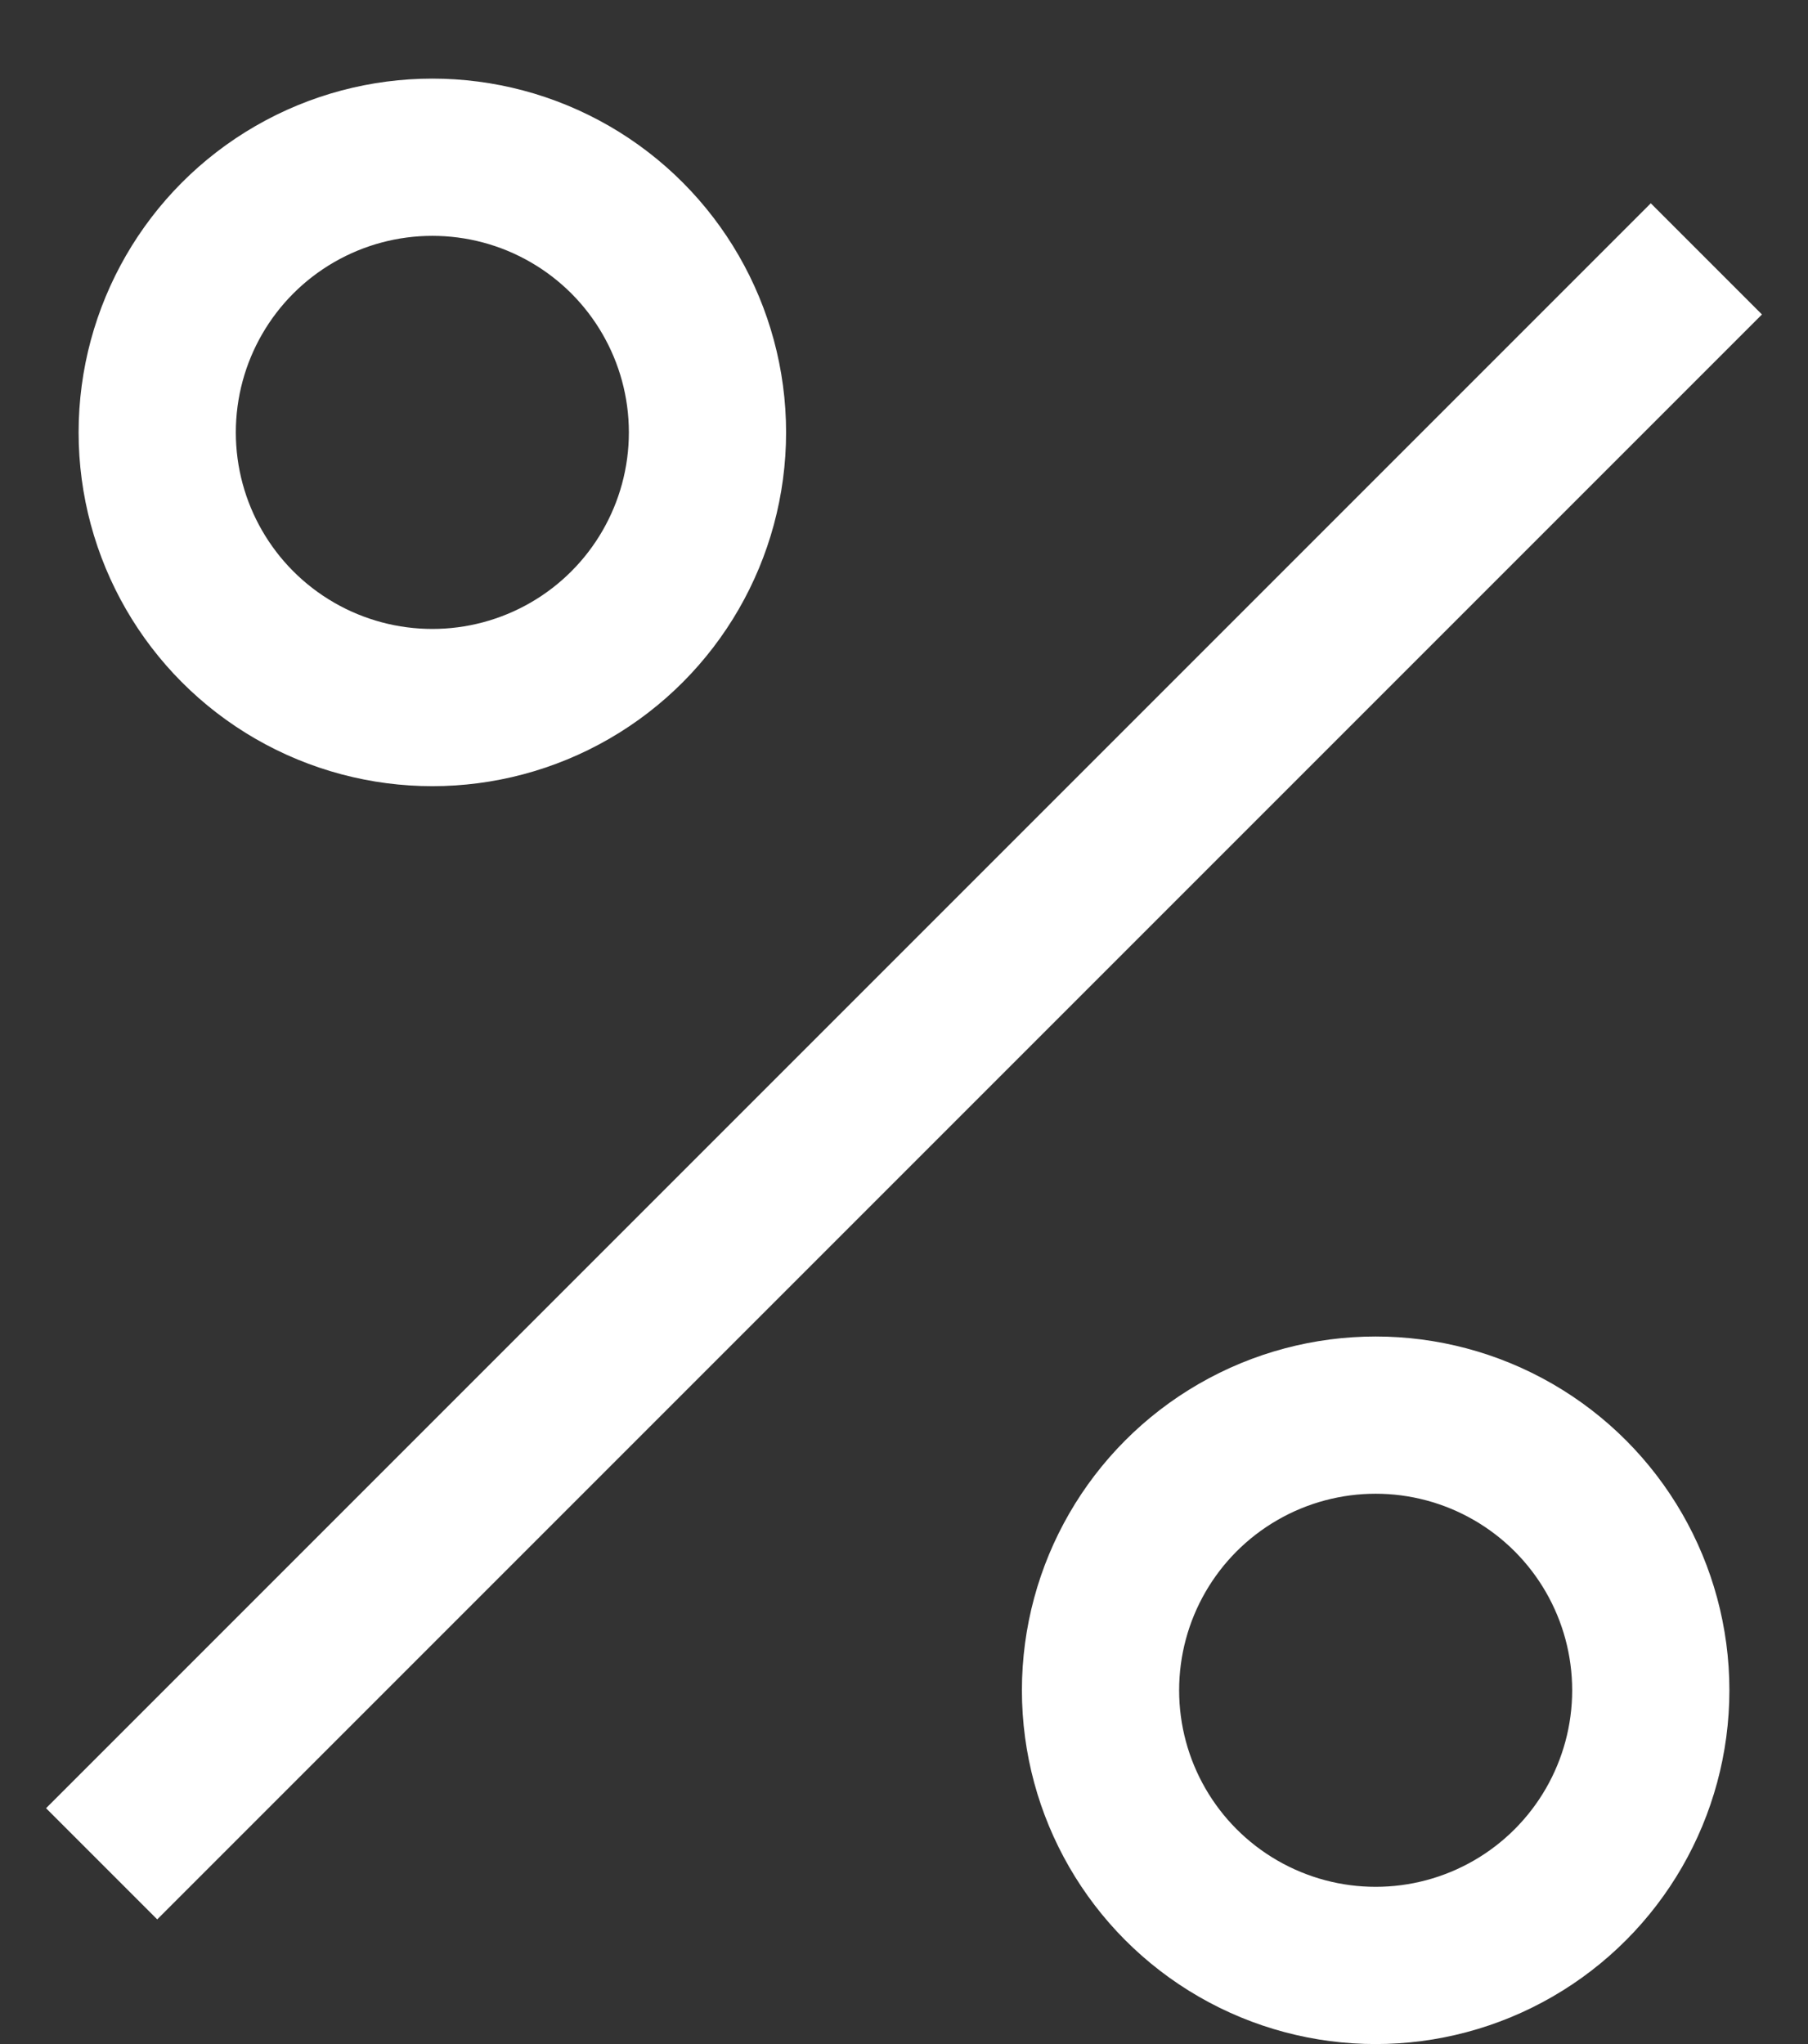
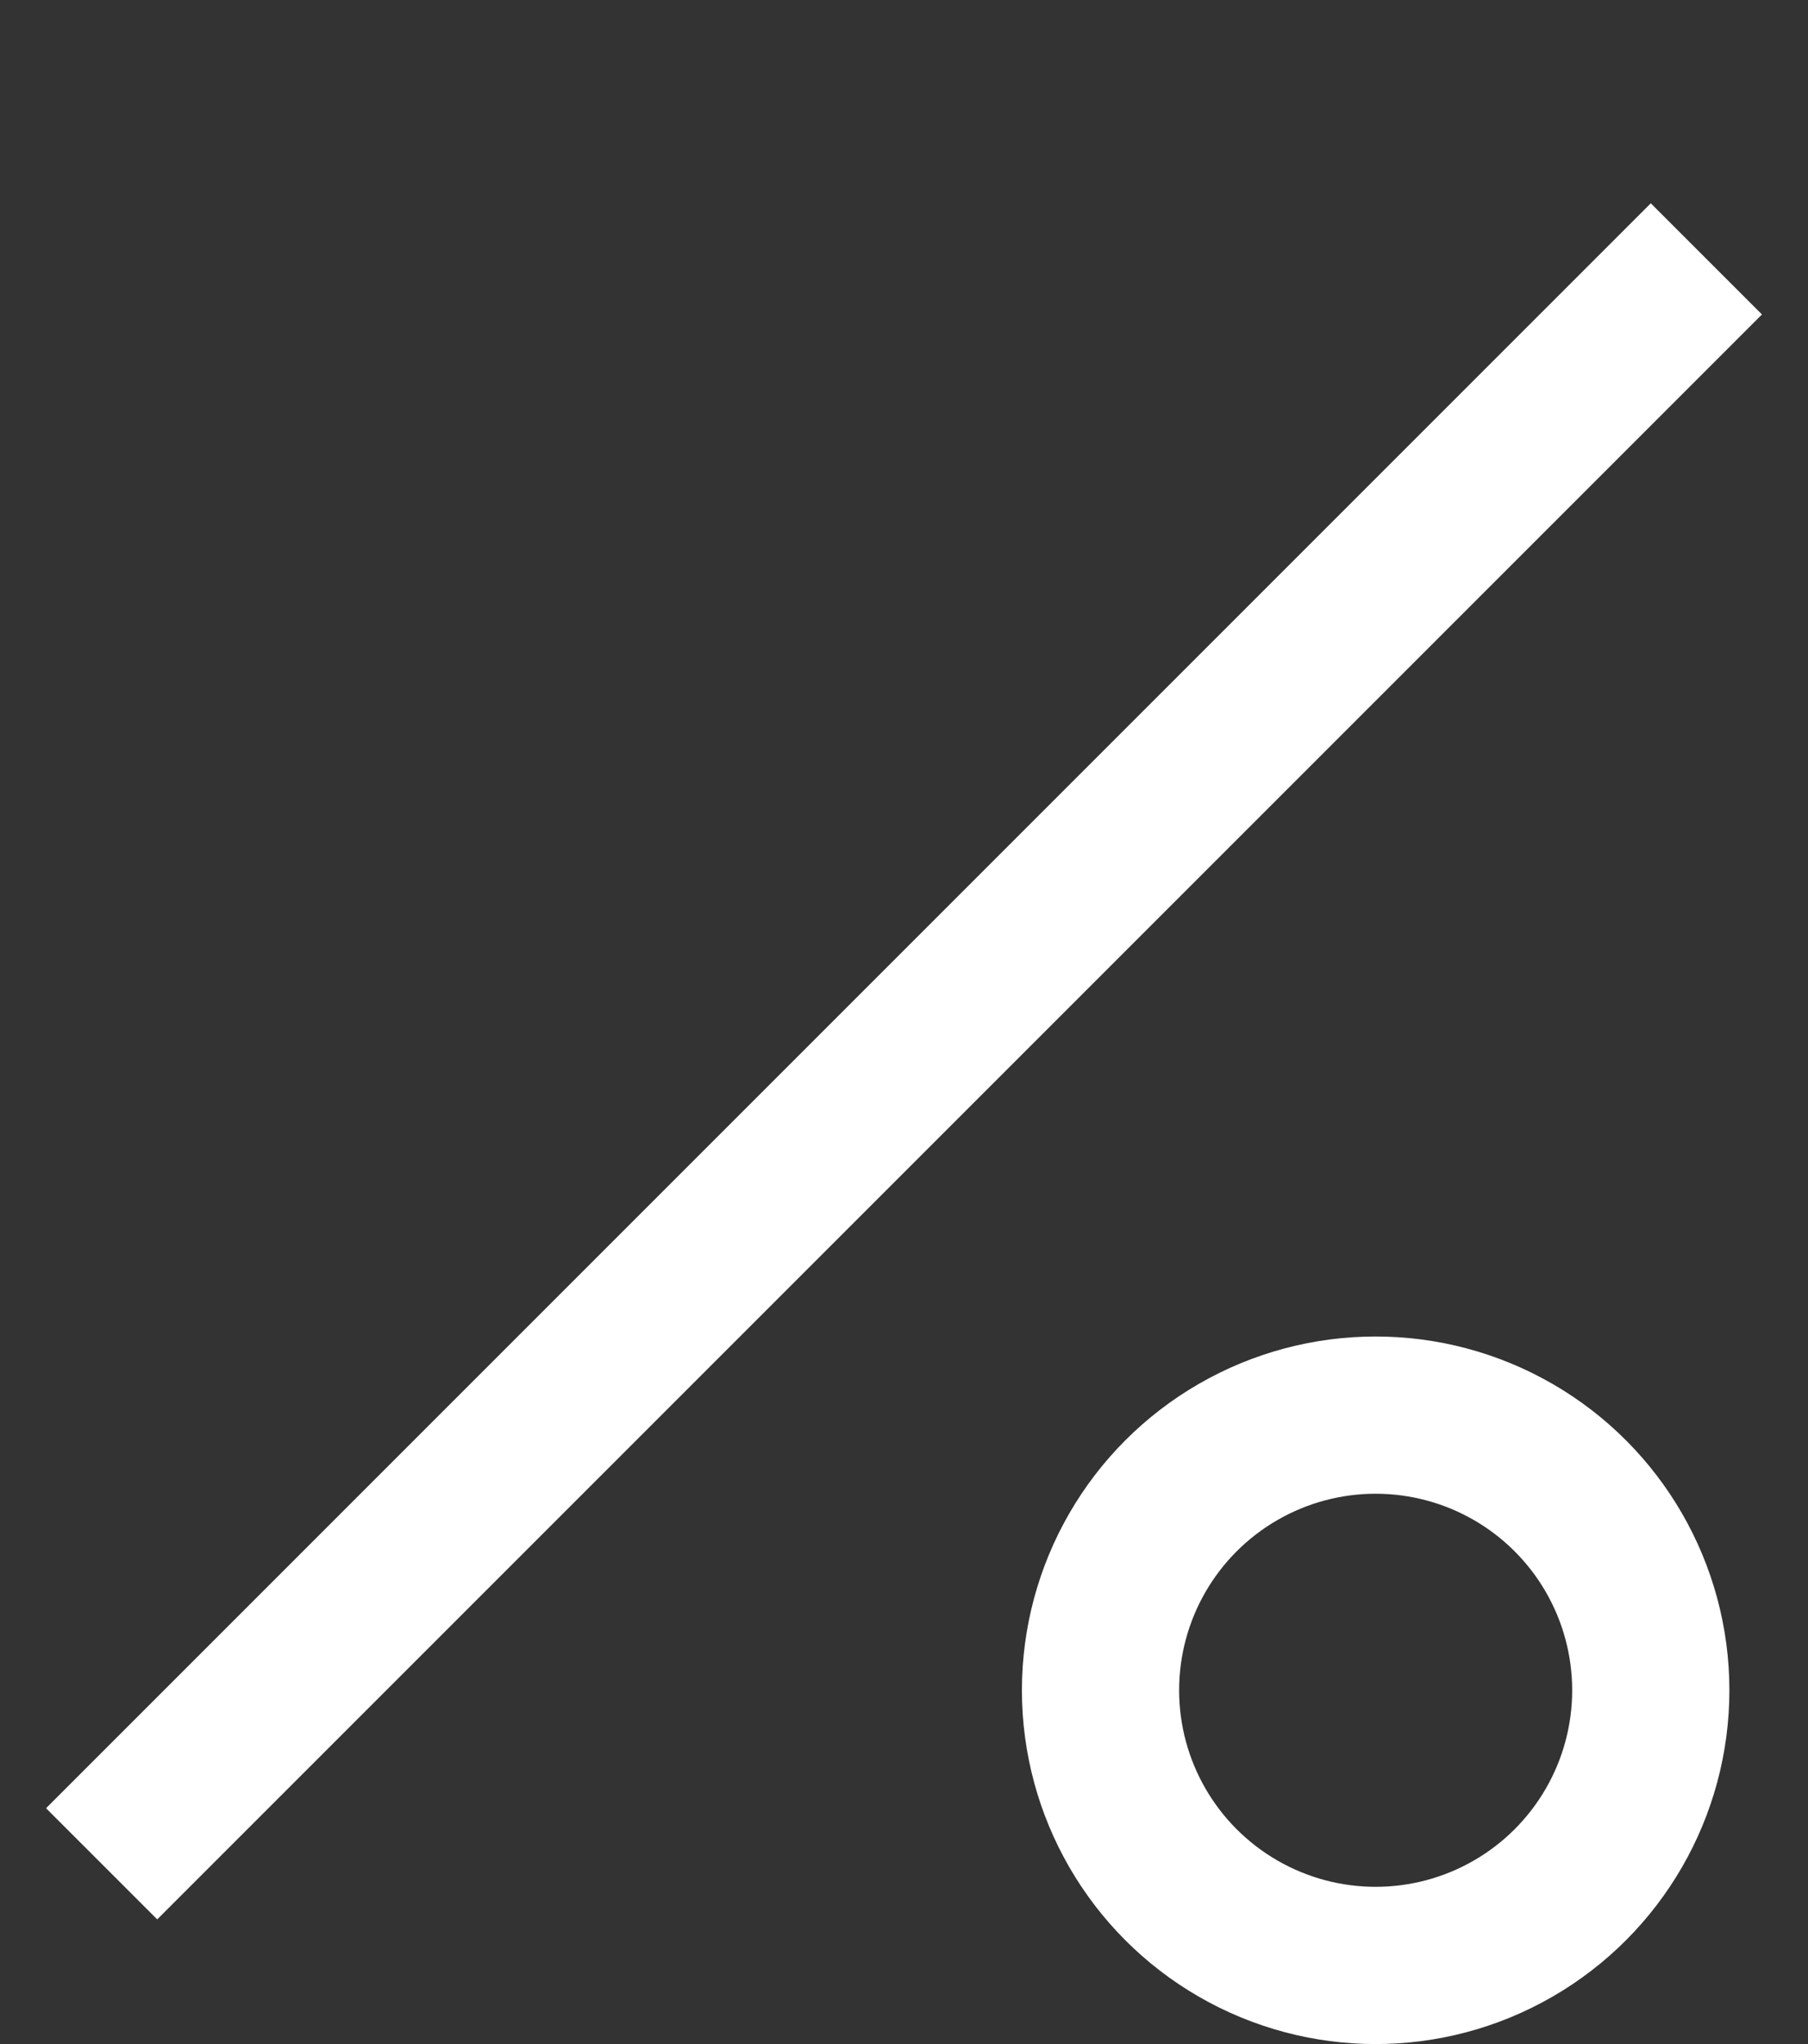
<svg xmlns="http://www.w3.org/2000/svg" width="23px" height="26px" viewBox="-2 -2 23 26" version="1.1">
  <rect x="-2" y="-2" width="23" height="26" fill="#333333" stroke="none" />
  <desc>Created with Sketch.</desc>
  <defs />
-   <circle id="Oval-2" stroke="#FFFFFF" stroke-width="2" fill="none" cx="3.5" cy="3.5" r="3.5" />
  <circle id="Oval-2-Copy" stroke="#FFFFFF" stroke-width="2" fill="none" cx="15.5" cy="19.5" r="3.5" />
  <path d="M19,2 L3.55271368e-14,21" id="Line" stroke="#FFFFFF" stroke-width="2" stroke-linecap="square" fill="none" />
</svg>